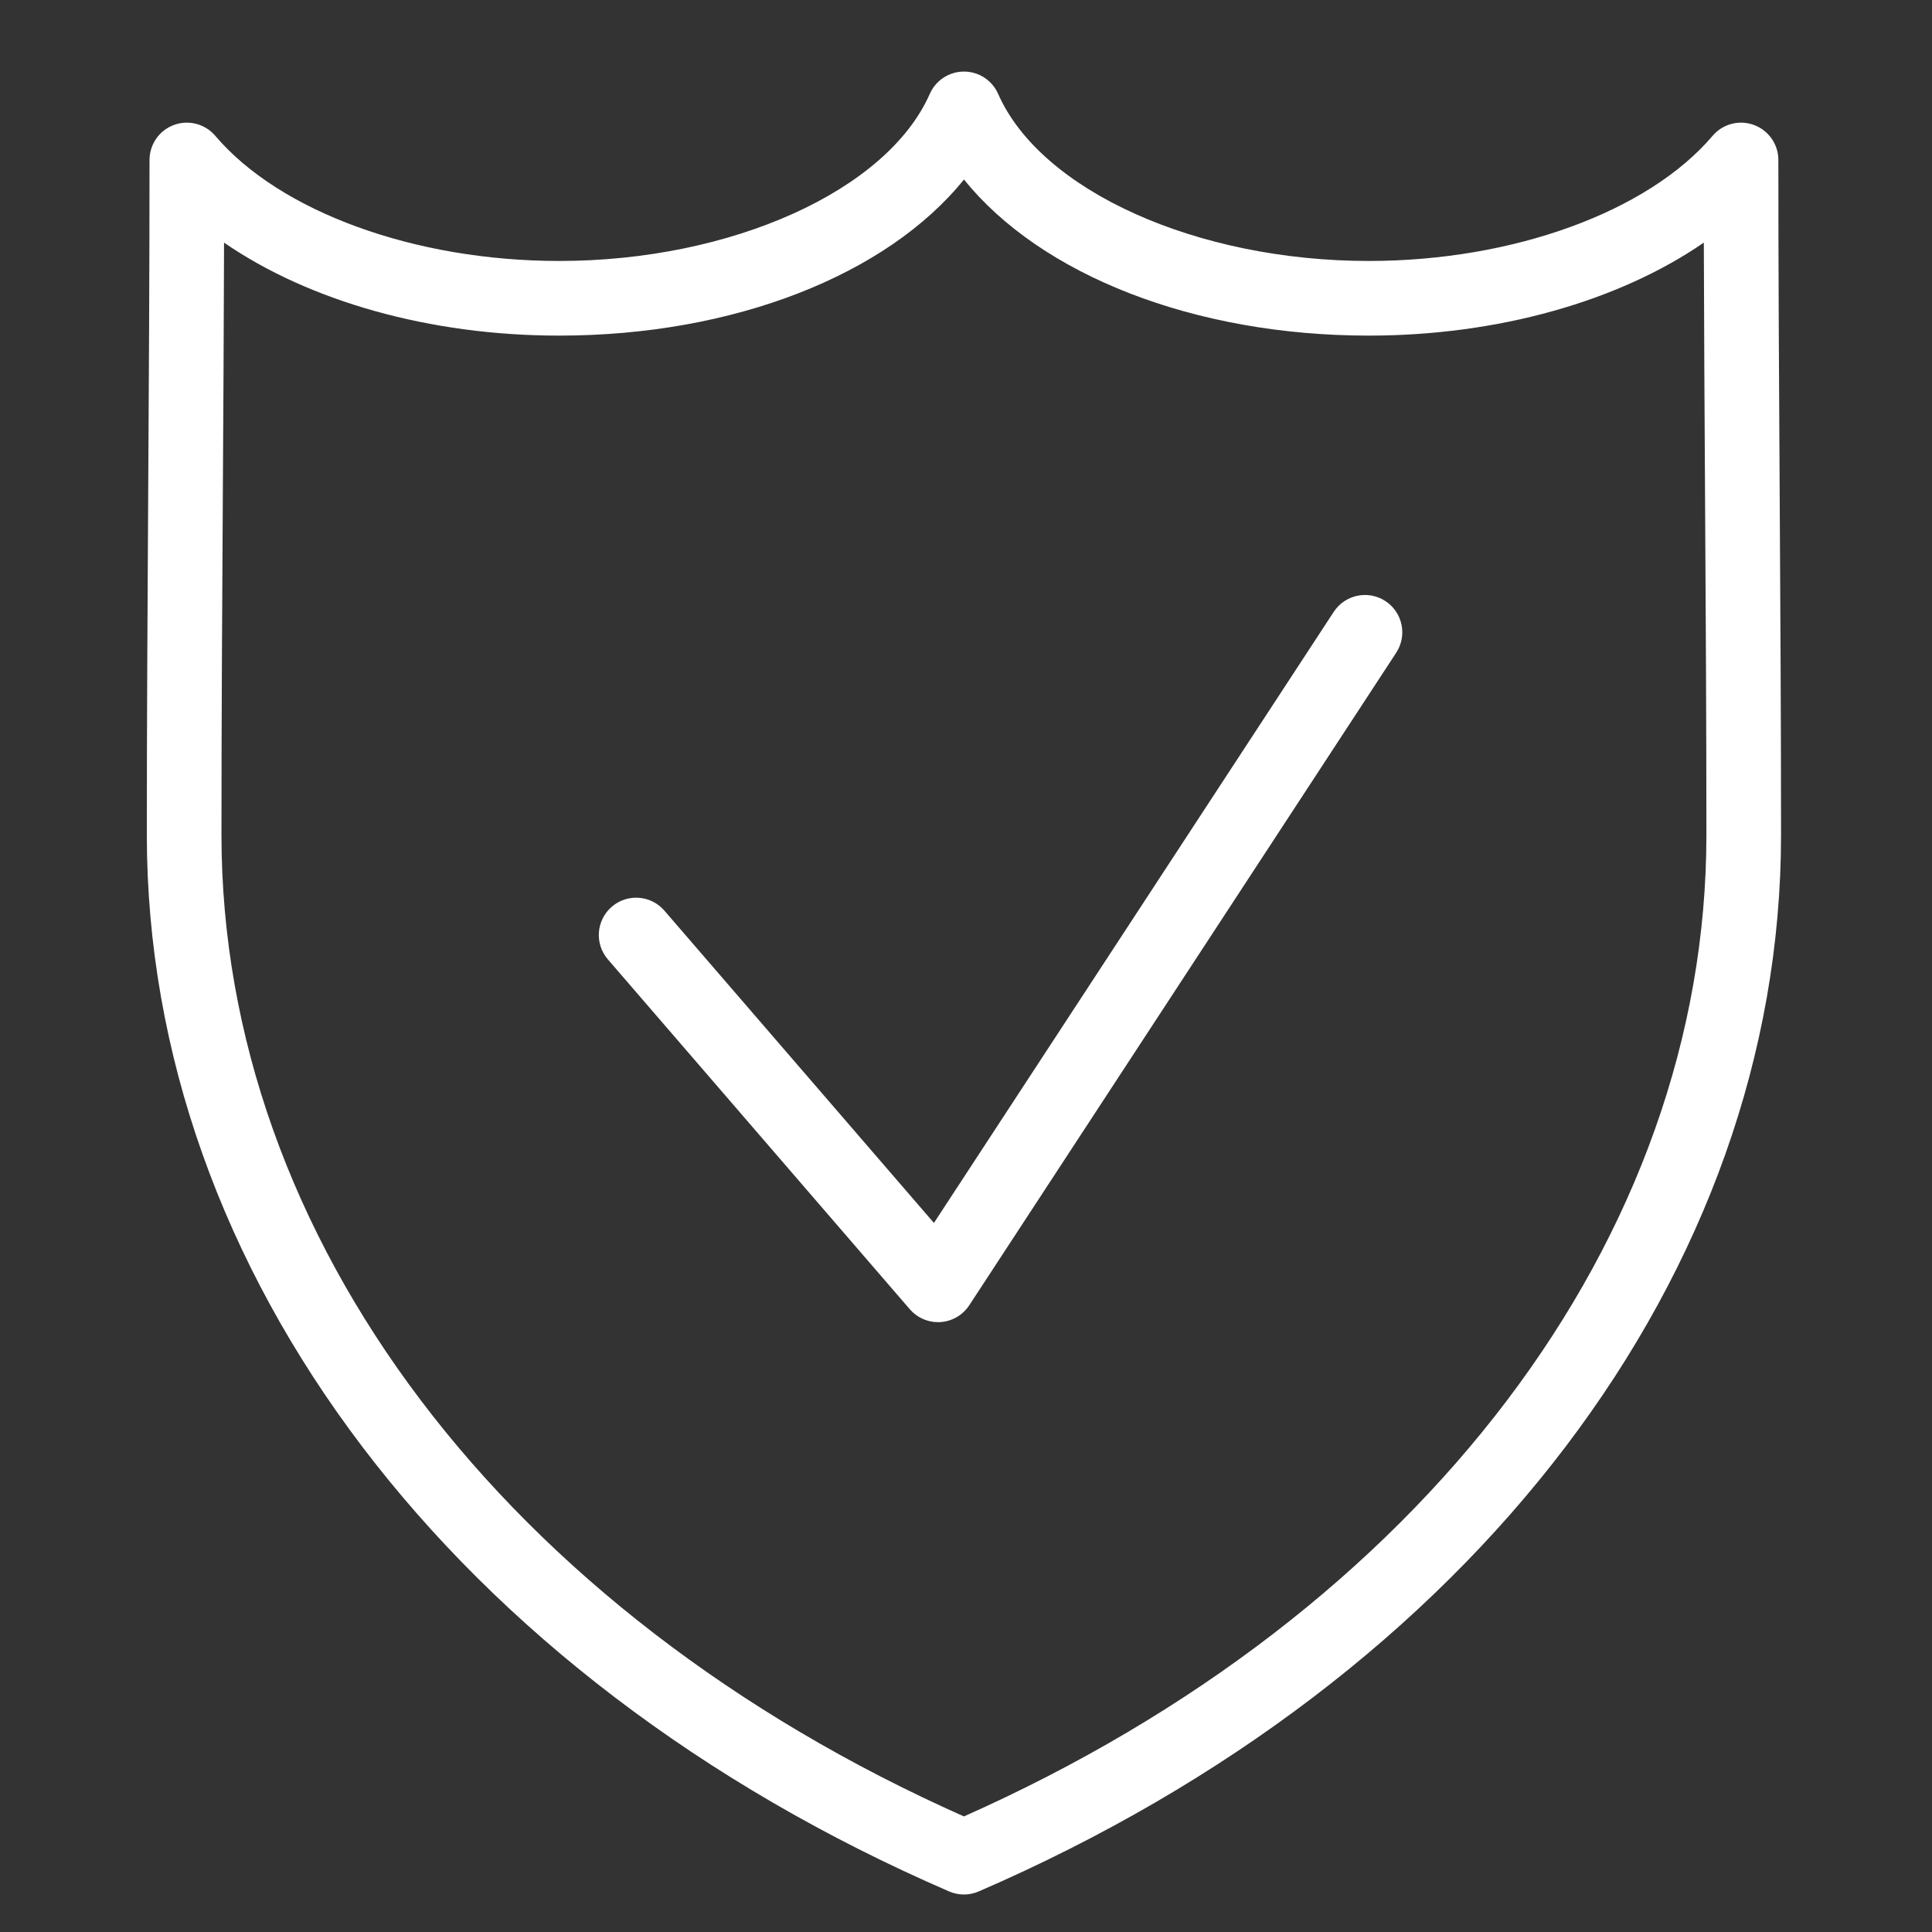
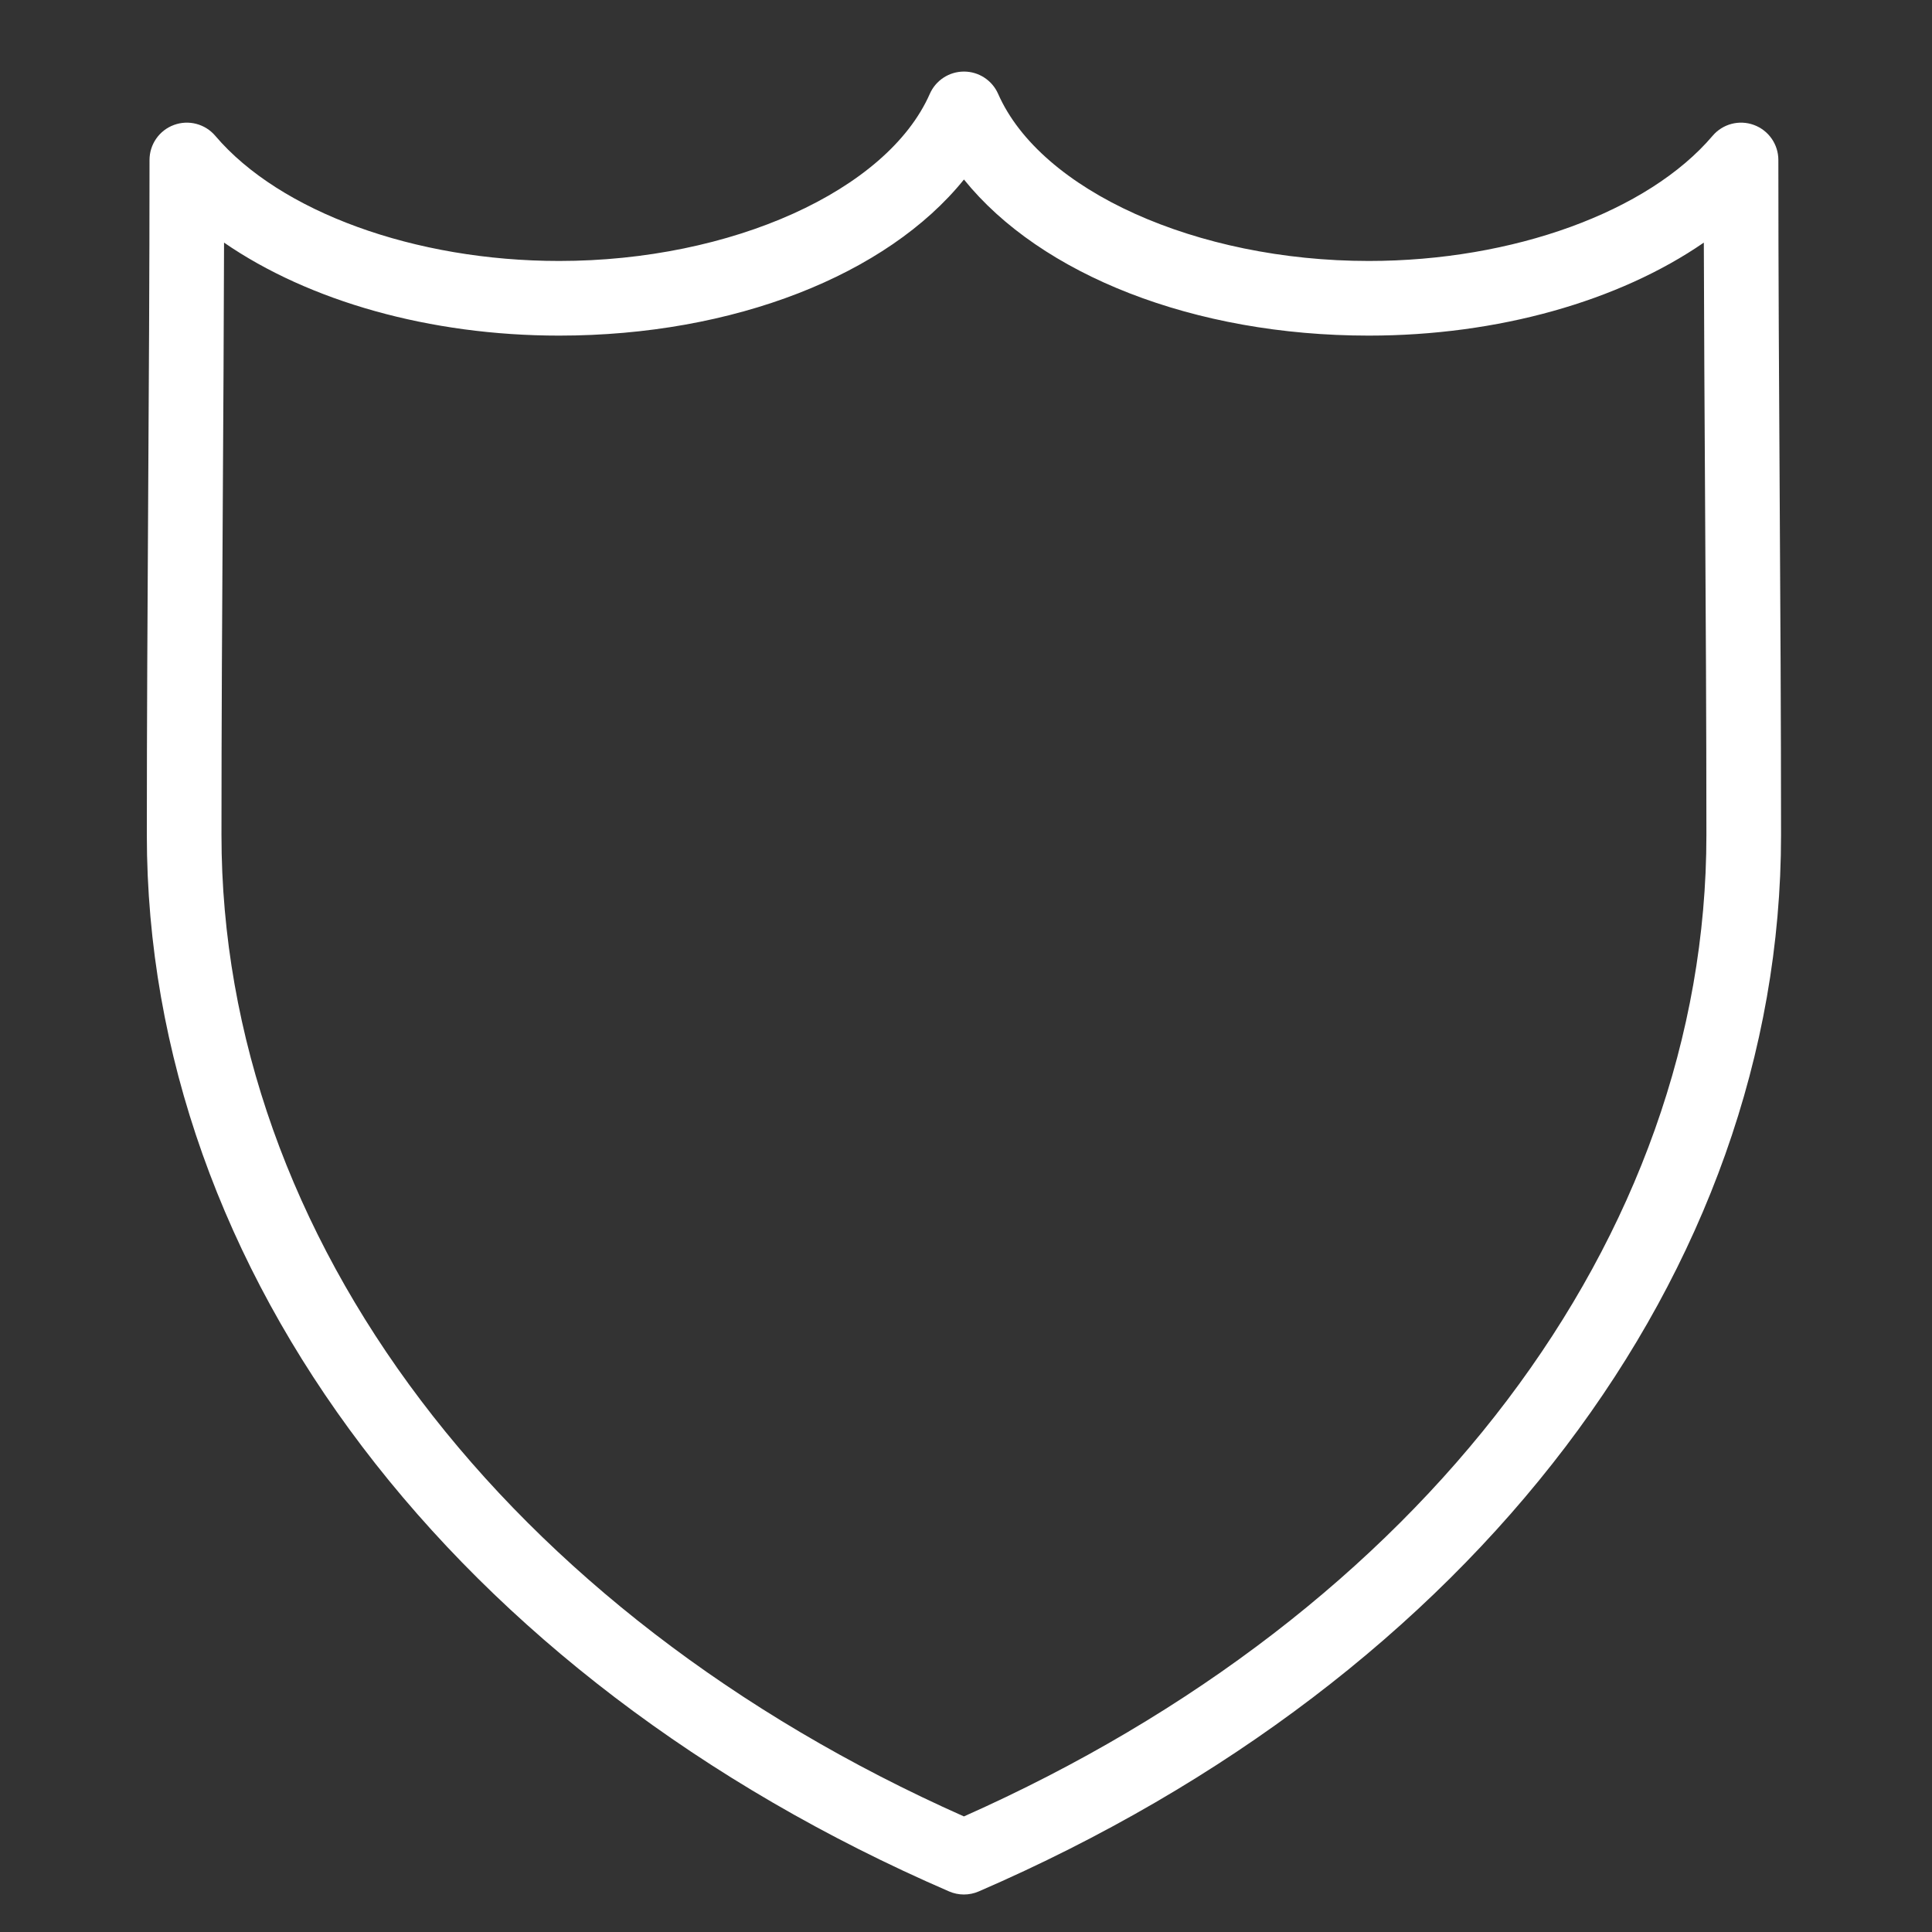
<svg xmlns="http://www.w3.org/2000/svg" version="1.1" id="icons" x="0px" y="0px" width="220px" height="220px" viewBox="0 0 220 220" enable-background="new 0 0 220 220" xml:space="preserve">
  <rect x="0" y="0" width="220" height="220" fill="#333333" stroke="none" />
  <g>
    <path fill="#FFFFFF" d="M109.762,215.73c-0.575,0-1.15-0.116-1.688-0.35c-56.35-24.399-91.354-70.499-91.354-120.311   c0-12.809,0.078-25.838,0.153-38.438c0.075-12.594,0.153-25.617,0.153-38.414c0-1.782,1.112-3.375,2.784-3.989   c1.675-0.615,3.551-0.12,4.705,1.238c7.354,8.657,22.723,14.251,39.155,14.251c19.602,0,37.354-8.003,42.209-19.03   c0.679-1.542,2.205-2.537,3.89-2.537c0,0,0,0,0.001,0c1.685,0,3.21,0.996,3.889,2.539c4.85,11.026,22.599,19.028,42.203,19.028   c16.432,0,31.801-5.594,39.154-14.251c1.153-1.358,3.031-1.853,4.705-1.238c1.673,0.615,2.784,2.207,2.784,3.989   c0,12.797,0.078,25.82,0.153,38.414c0.075,12.6,0.153,25.629,0.153,38.438c0,49.813-35.008,95.914-91.36,120.311   C110.912,215.614,110.337,215.73,109.762,215.73z M25.513,27.627c-0.025,9.745-0.083,19.523-0.141,29.055   c-0.075,12.587-0.153,25.604-0.153,38.387c0,45.876,32.343,88.564,84.543,111.77c52.204-23.206,84.549-65.894,84.549-111.77   c0-12.784-0.078-25.8-0.153-38.387c-0.057-9.532-0.115-19.31-0.141-29.055c-9.674,6.667-23.434,10.59-38.156,10.59   c-19.913,0-37.348-6.924-46.094-17.776c-8.751,10.852-26.188,17.776-46.098,17.776C48.946,38.218,35.187,34.294,25.513,27.627z" />
-     <path fill="#FFFFFF" d="M106.816,150.557c-1.23,0-2.407-0.534-3.217-1.474l-34.378-39.834c-1.534-1.777-1.336-4.461,0.44-5.994   c1.778-1.534,4.462-1.335,5.994,0.44l30.693,35.564l45.527-69.585c1.286-1.962,3.92-2.513,5.884-1.229   c1.964,1.285,2.515,3.919,1.229,5.883l-48.616,74.305c-0.731,1.116-1.943,1.825-3.275,1.913   C107.004,150.554,106.91,150.557,106.816,150.557z" />
  </g>
</svg>